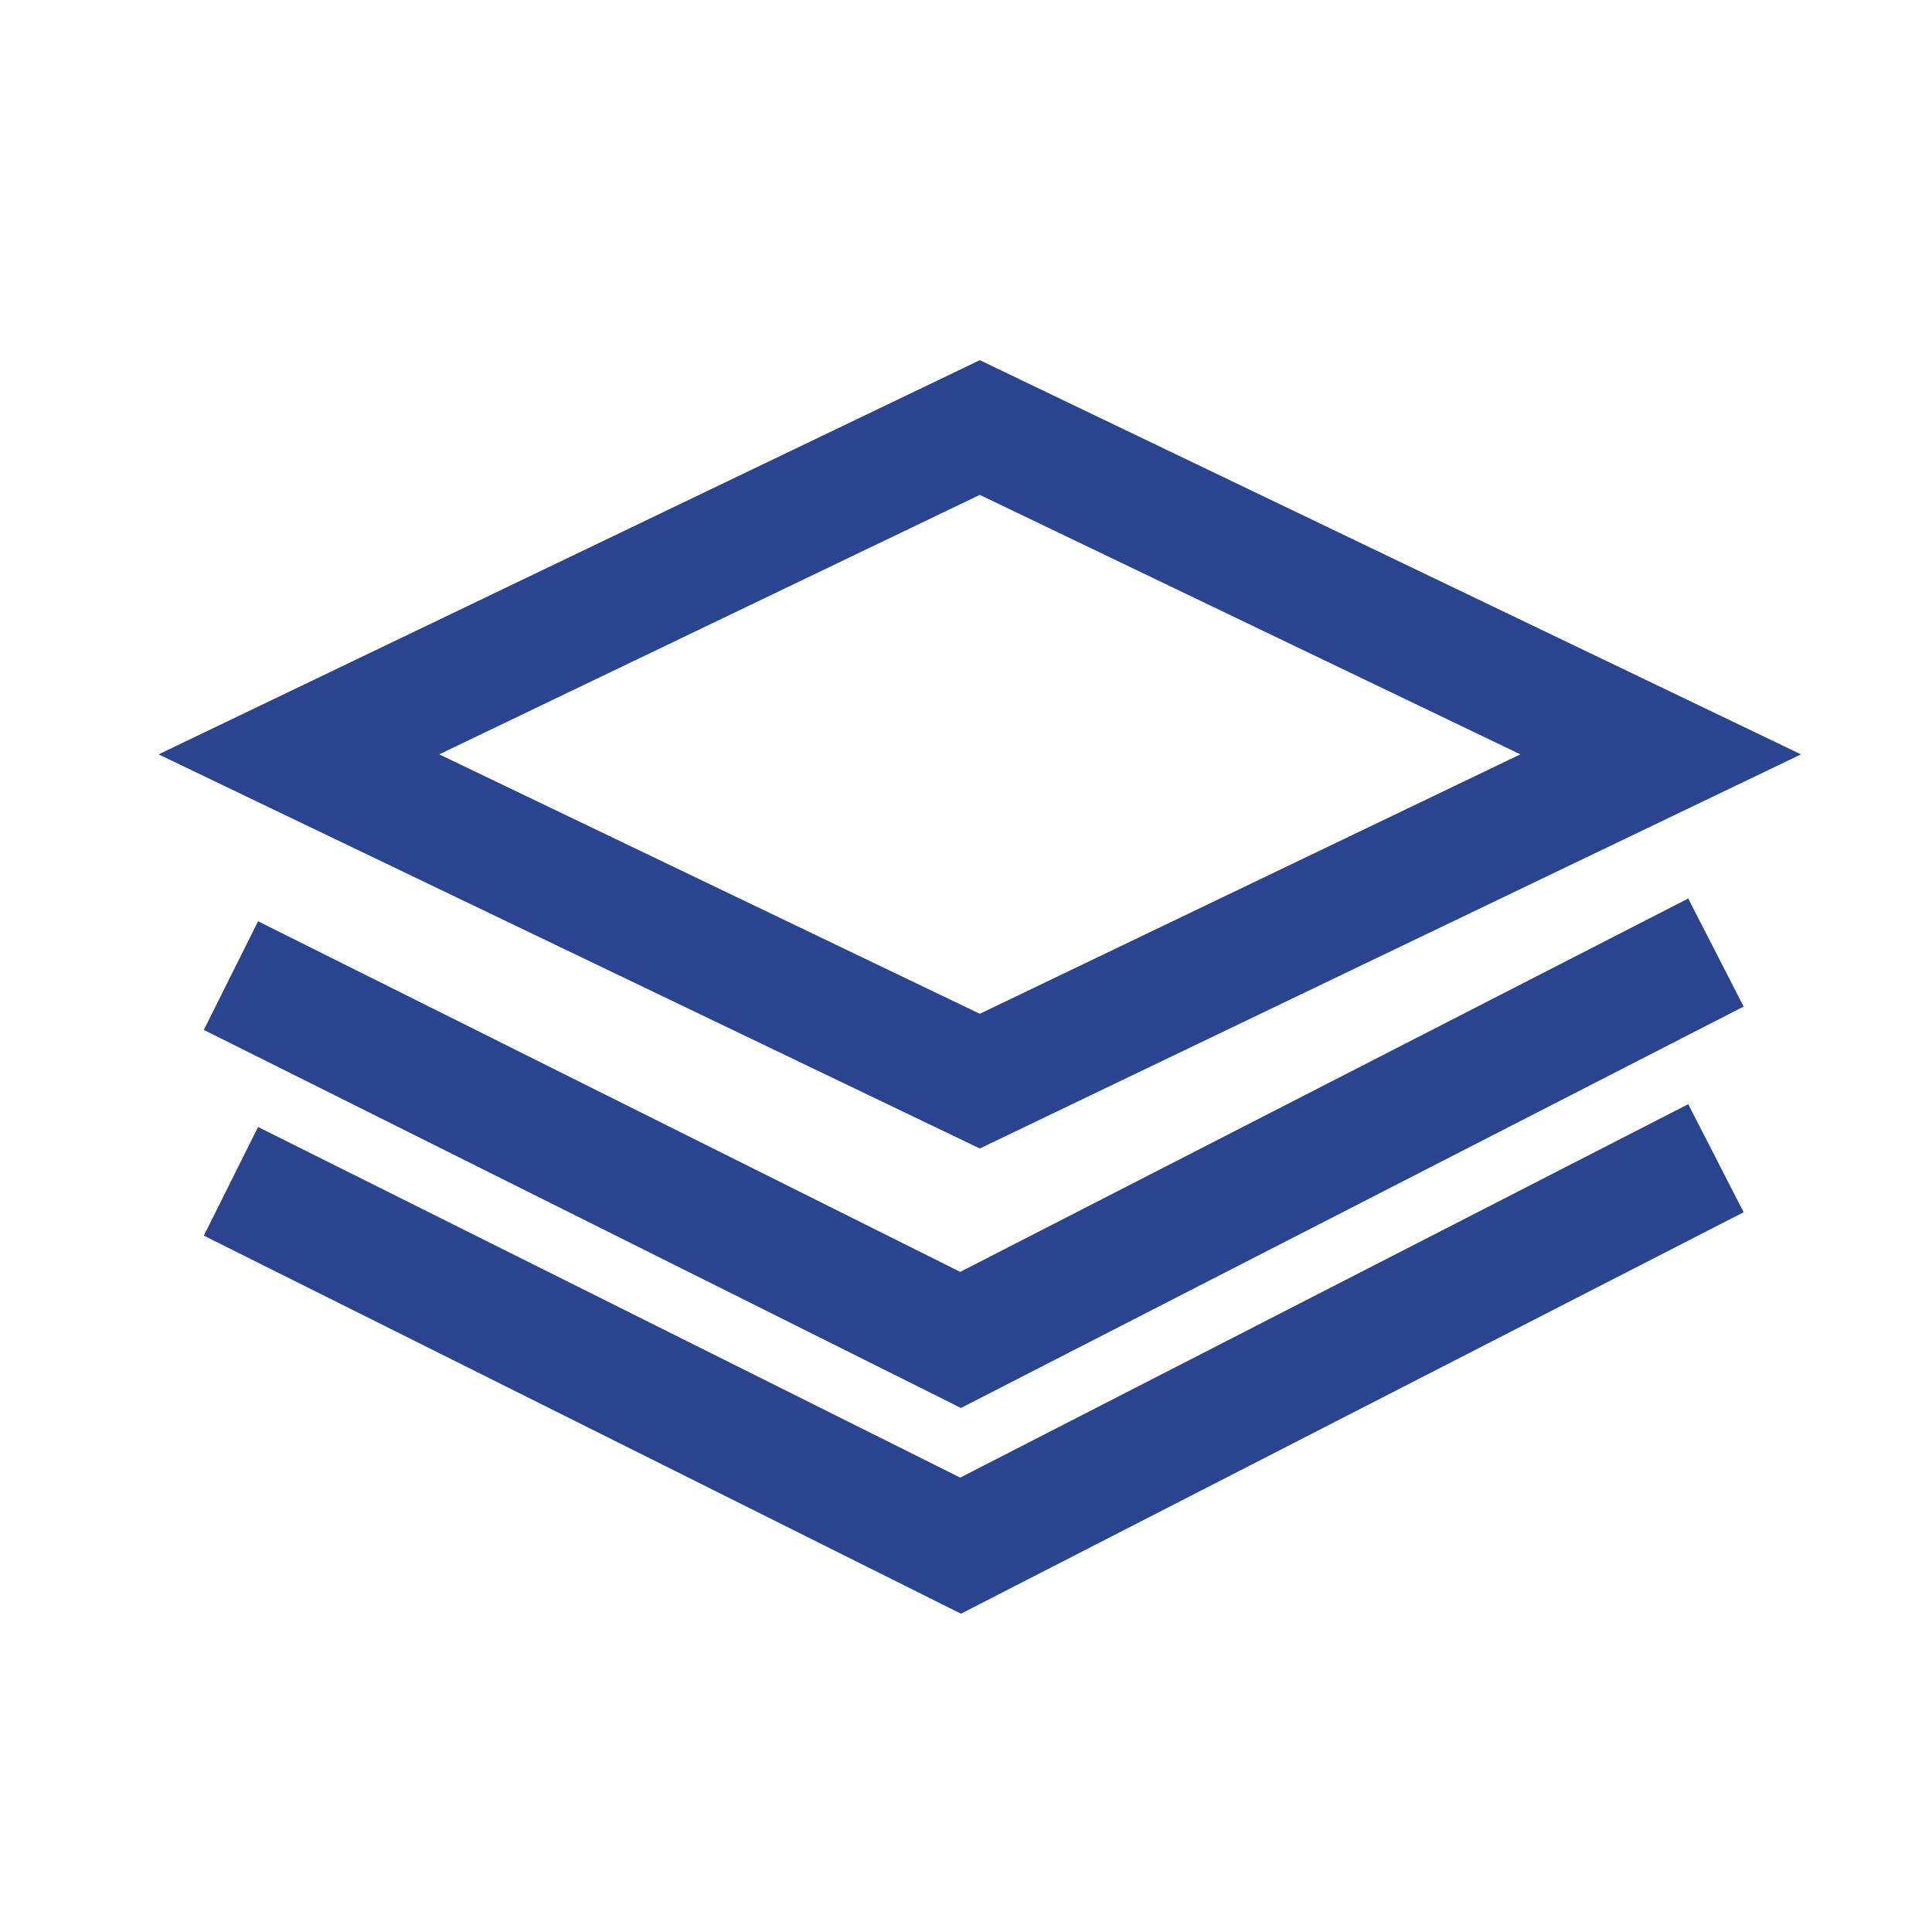
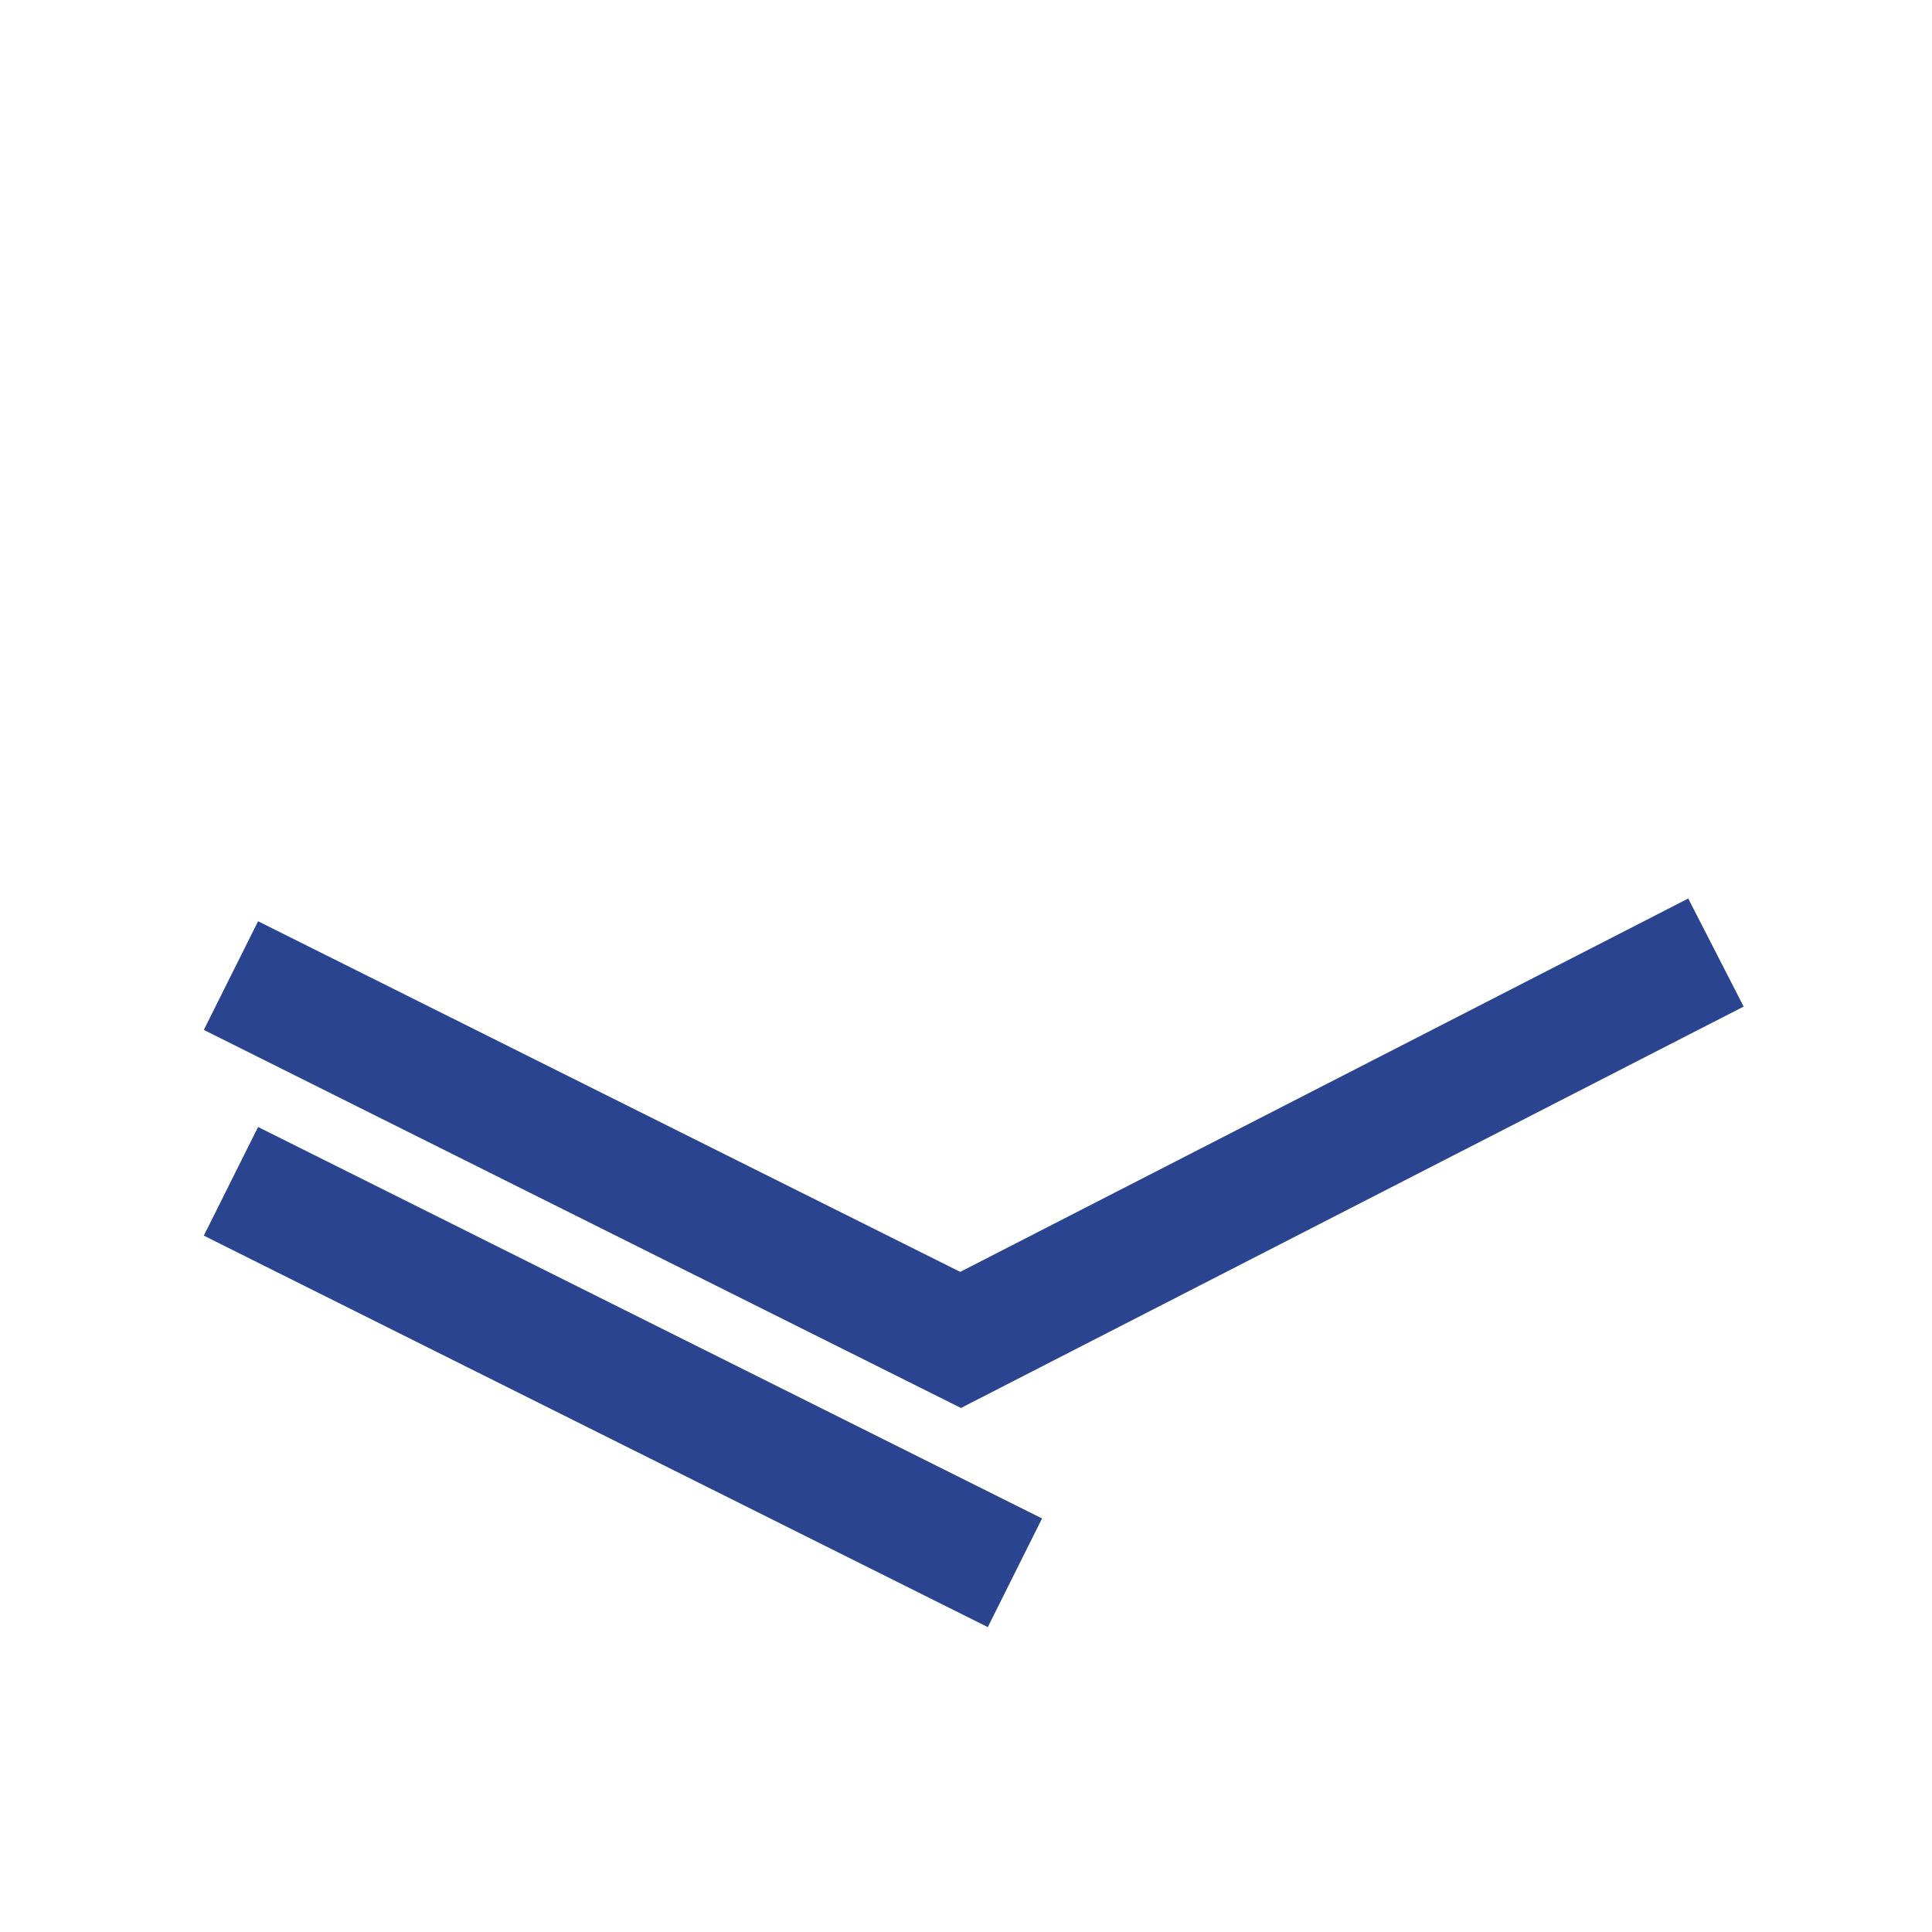
<svg xmlns="http://www.w3.org/2000/svg" width="35" height="35" viewBox="0 0 35 35" fill="none">
-   <path d="M17.75 19.586L5.415 13.666L17.75 7.745L30.085 13.666L17.75 19.586Z" stroke="#2A448F" stroke-width="2.2" />
  <path d="M5.168 18.165L17.402 24.274L30.107 17.758" stroke="#2A448F" stroke-width="2.2" stroke-linecap="square" />
-   <path d="M5.168 21.892L17.402 28.001L30.107 21.484" stroke="#2A448F" stroke-width="2.2" stroke-linecap="square" />
+   <path d="M5.168 21.892L17.402 28.001" stroke="#2A448F" stroke-width="2.2" stroke-linecap="square" />
</svg>